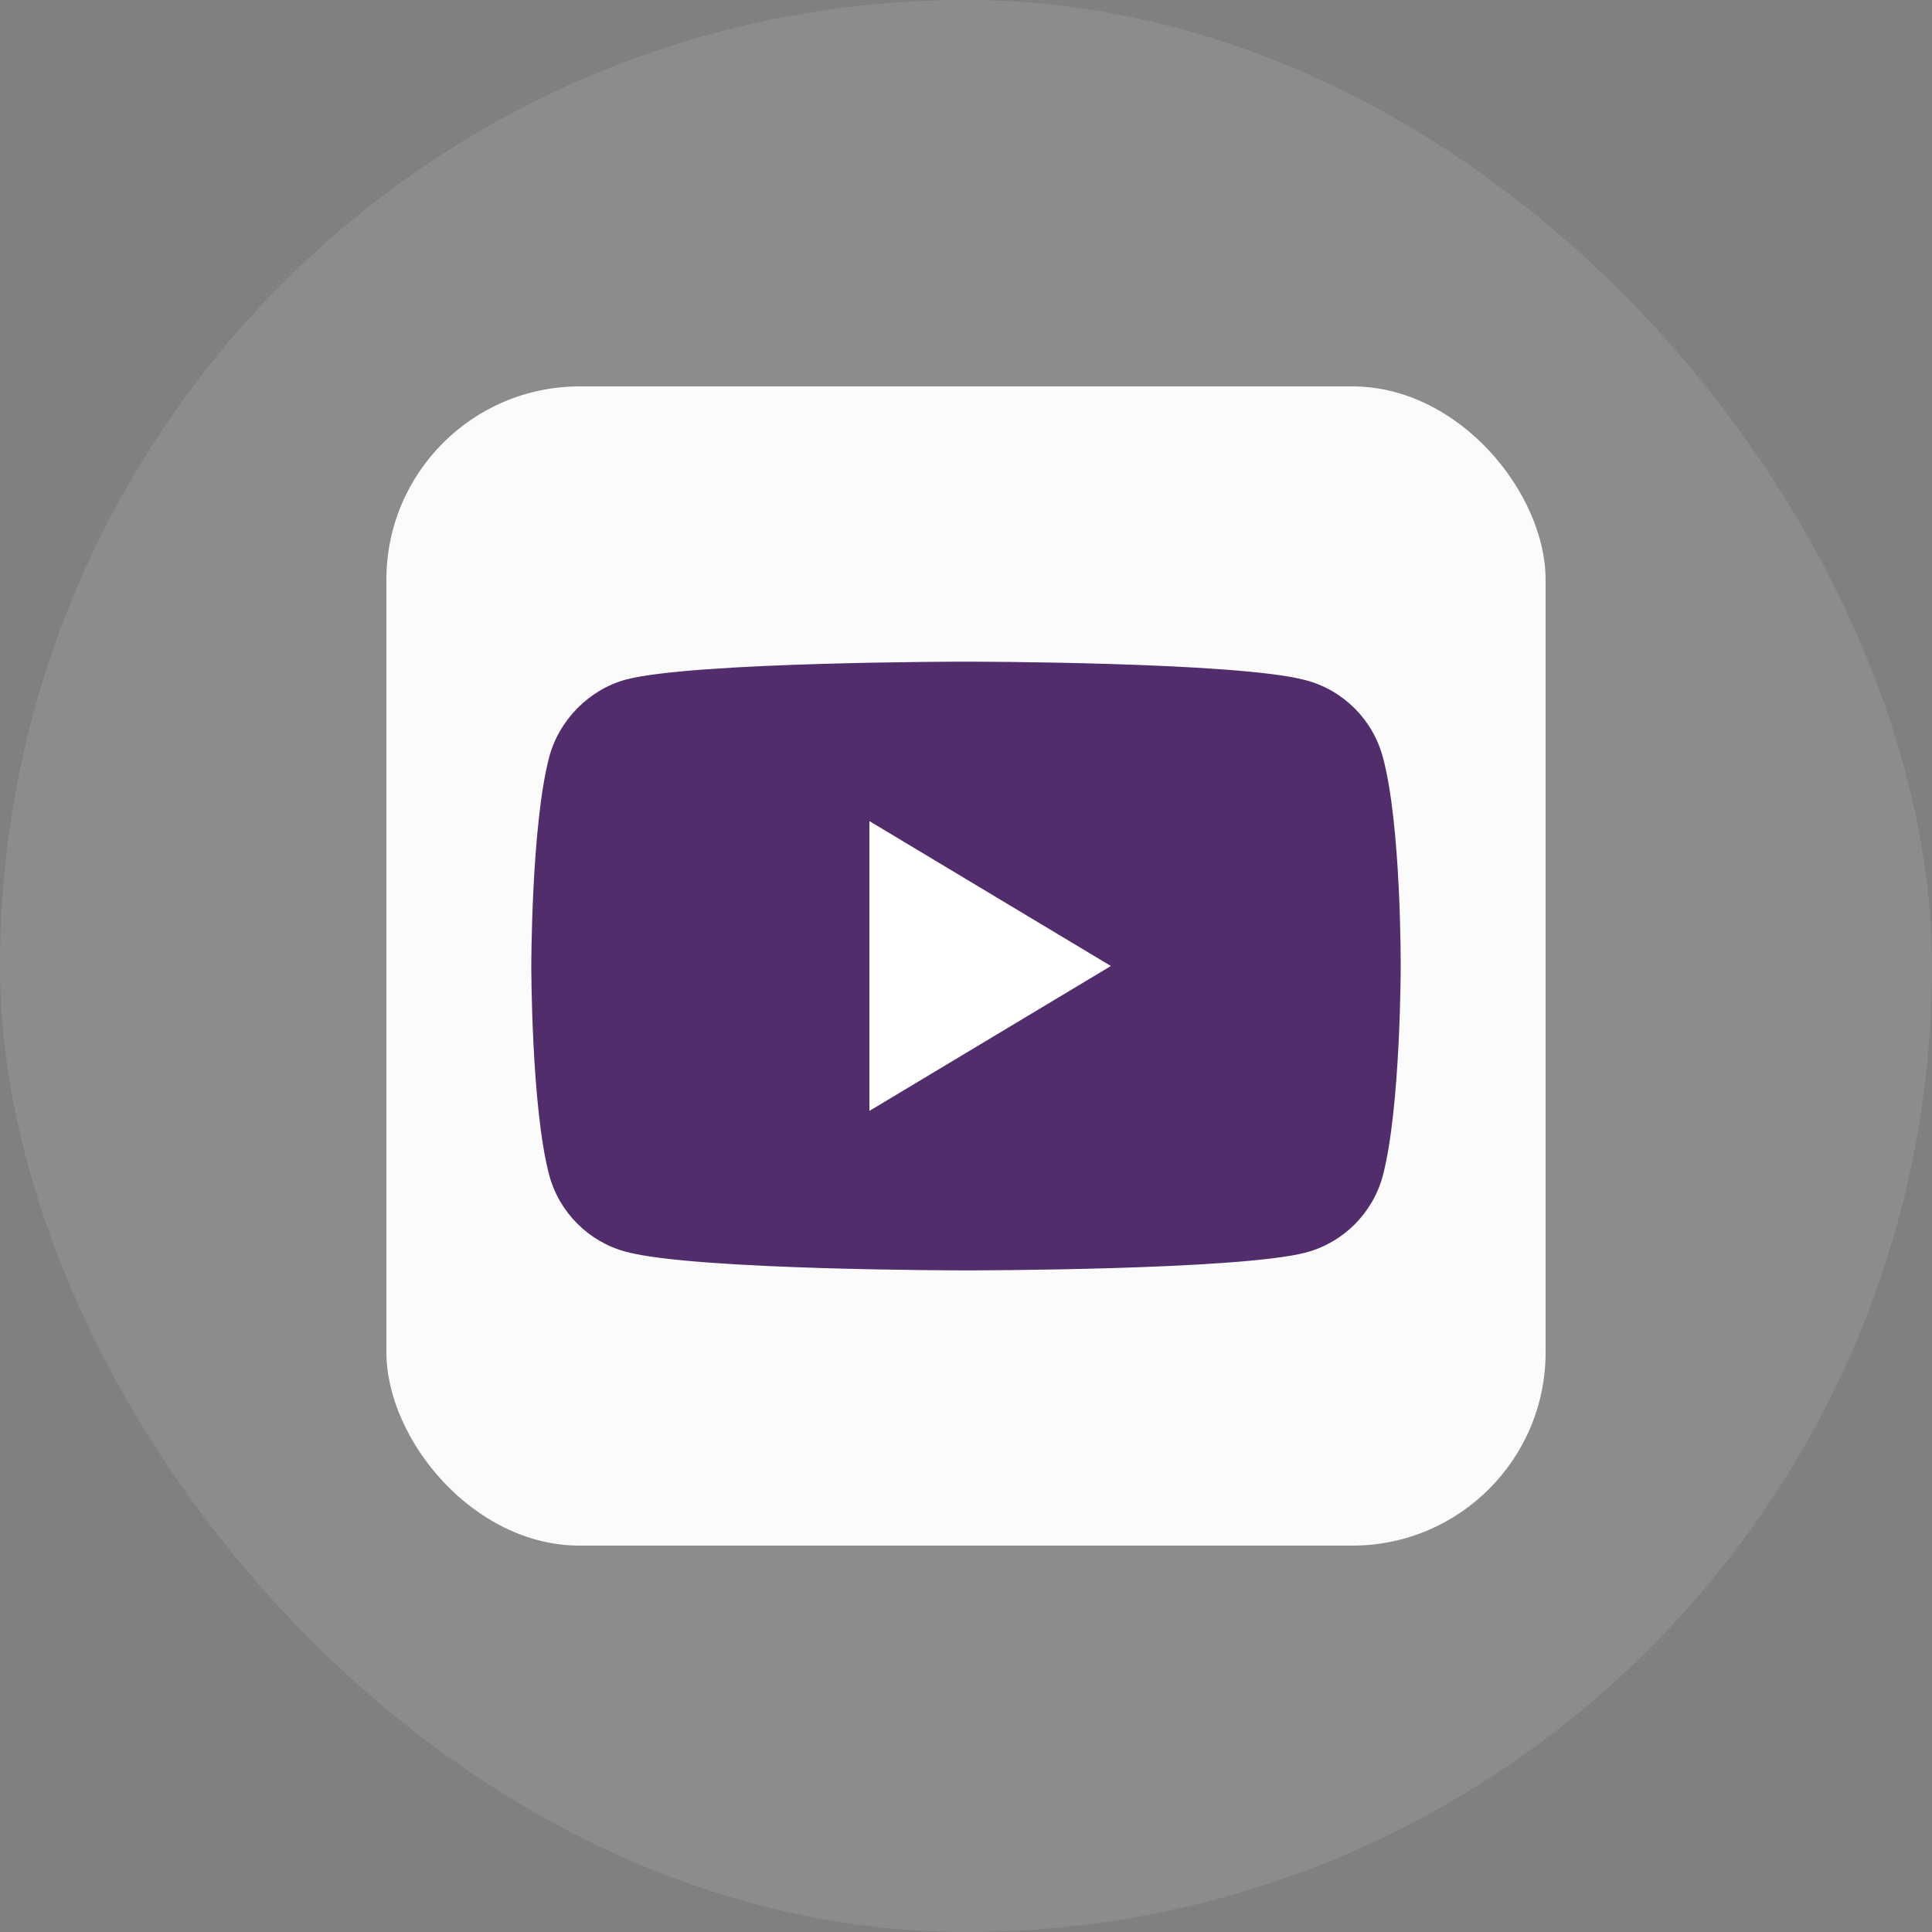
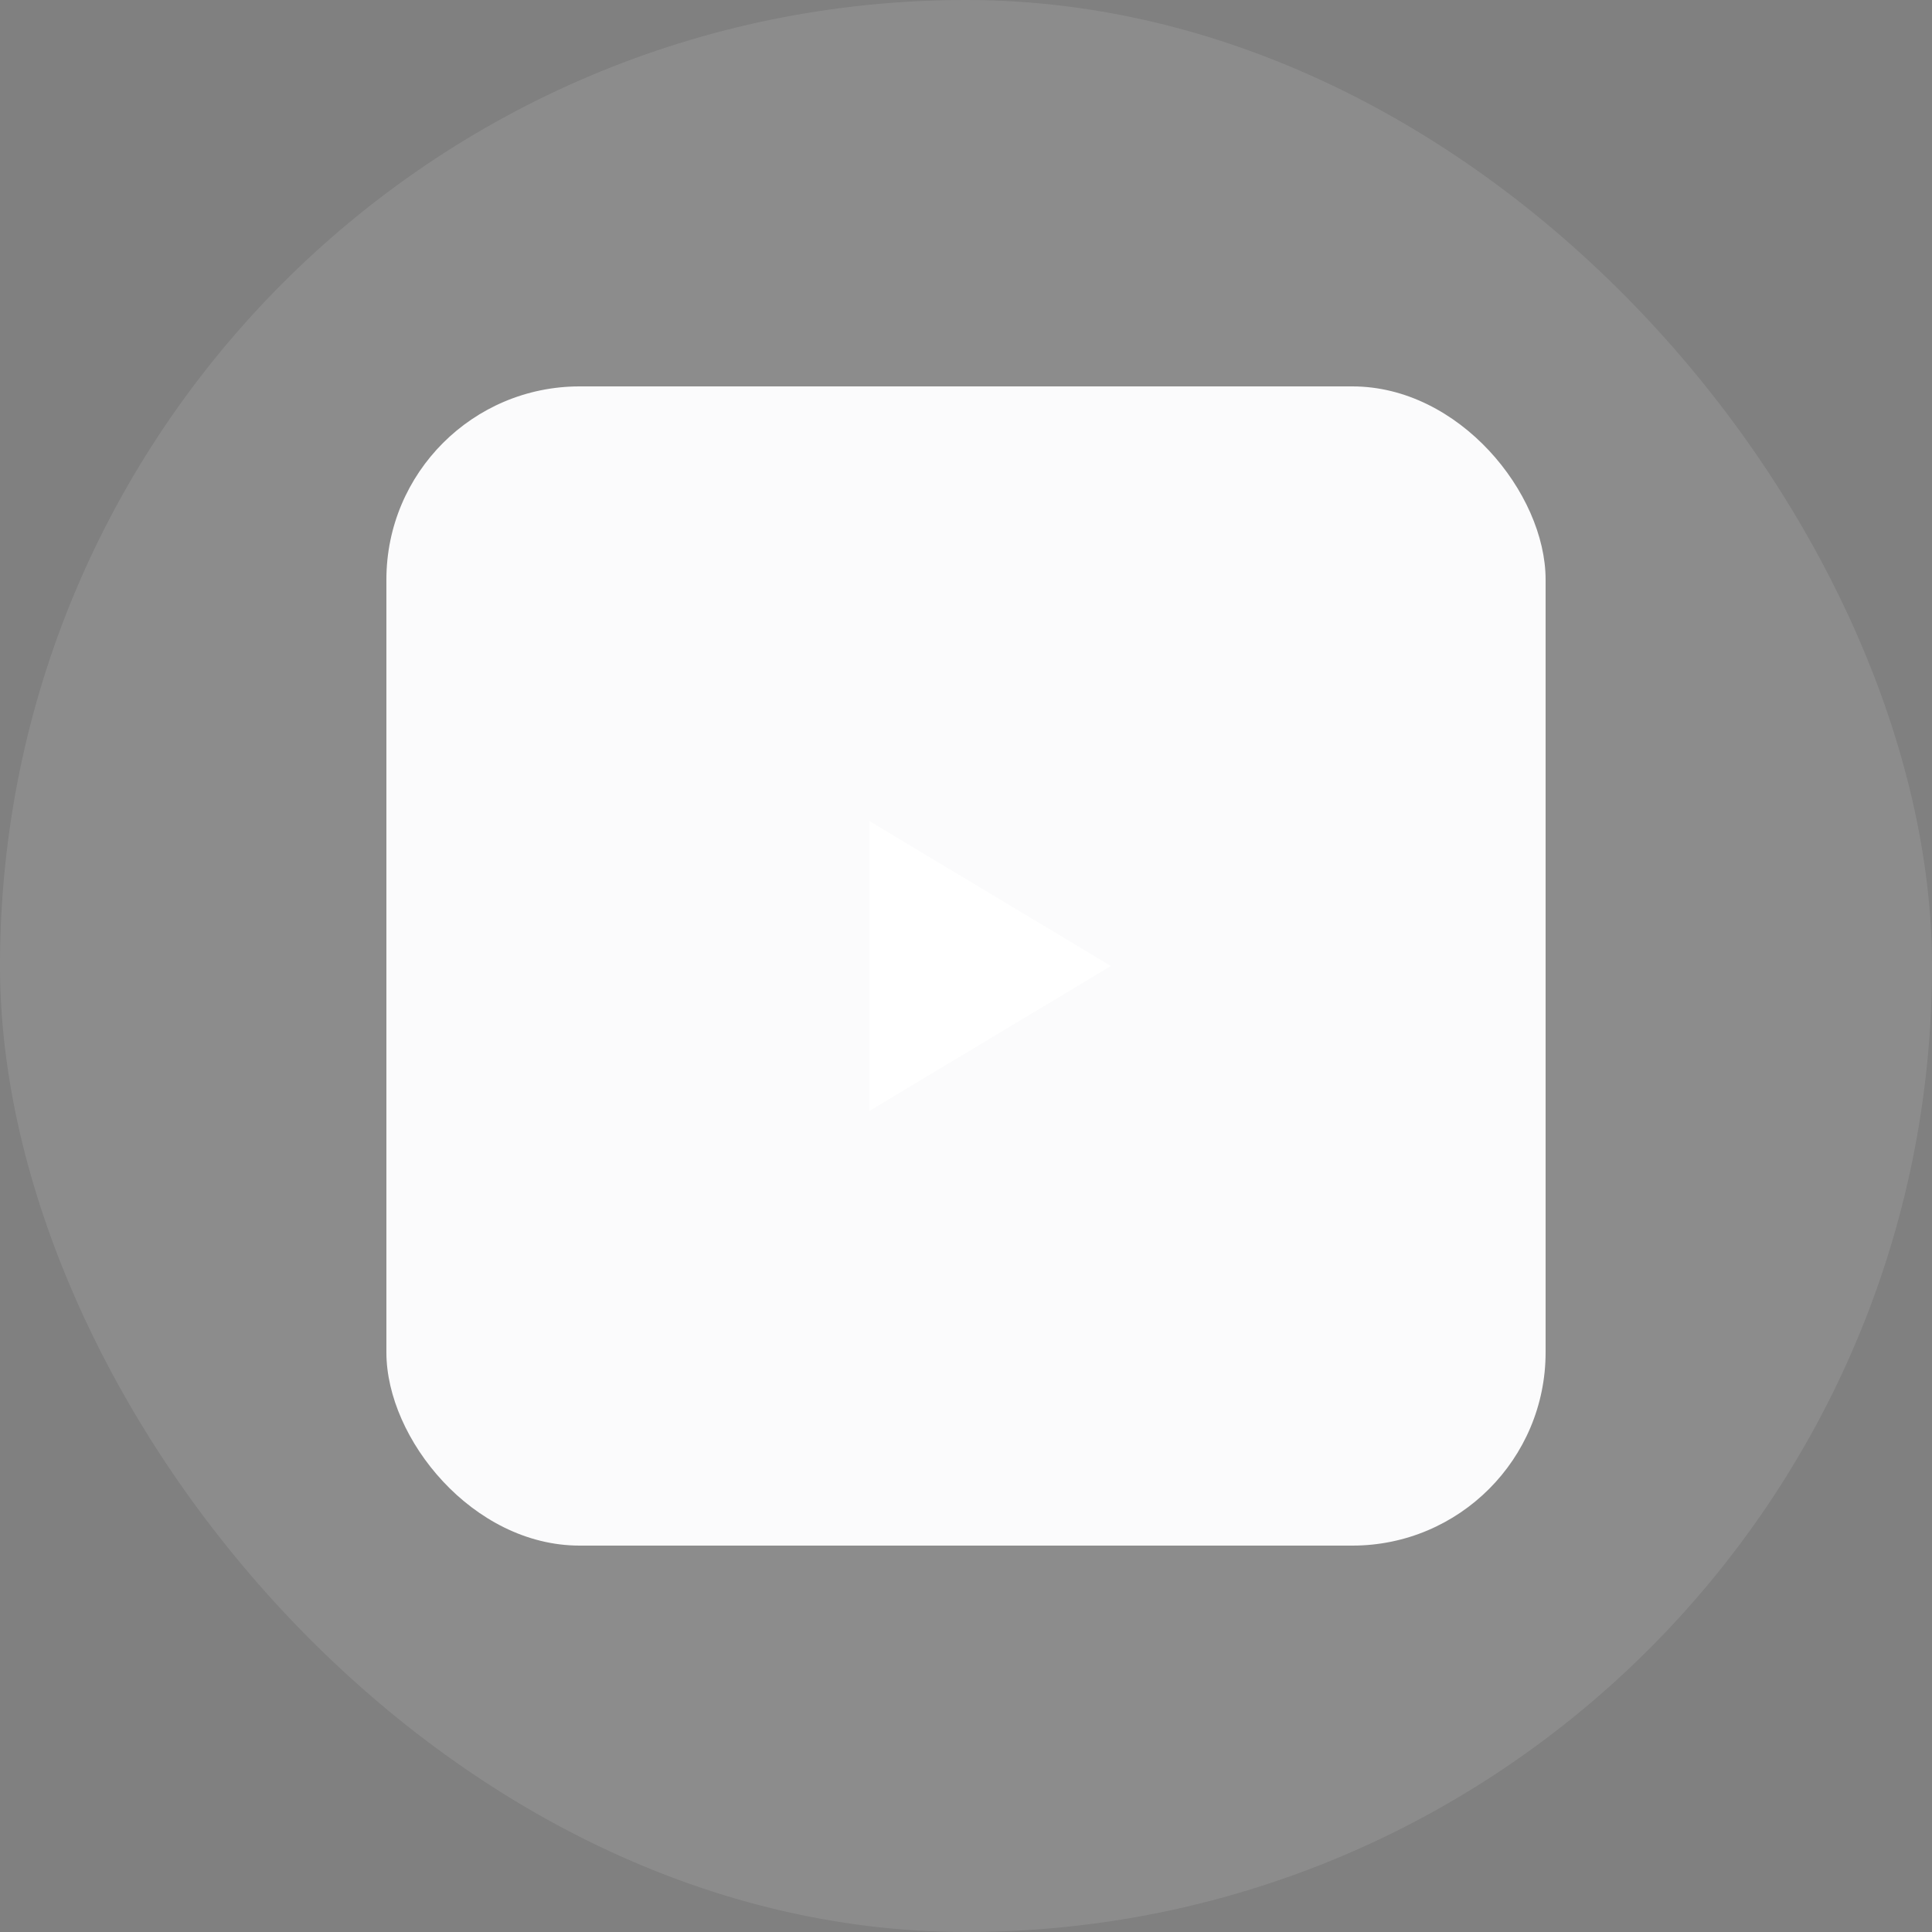
<svg xmlns="http://www.w3.org/2000/svg" width="40" height="40" viewBox="0 0 40 40" fill="none">
  <rect x="0" y="0" width="40" height="40" fill="#808080" stroke="none" />
  <rect width="40" height="40" rx="20" fill="white" fill-opacity="0.1" />
  <rect x="8" y="8" width="24" height="24" rx="4" fill="#FBFBFC" />
-   <path d="M28.629 15.671C28.421 14.9 27.814 14.292 27.043 14.085C25.634 13.699 20 13.699 20 13.699C20 13.699 14.366 13.699 12.957 14.07C12.201 14.277 11.578 14.9 11.371 15.671C11 17.08 11 20.001 11 20.001C11 20.001 11 22.936 11.371 24.33C11.578 25.101 12.186 25.709 12.957 25.916C14.38 26.302 20 26.302 20 26.302C20 26.302 25.634 26.302 27.043 25.931C27.814 25.724 28.421 25.116 28.629 24.345C29 22.936 29 20.015 29 20.015C29 20.015 29.014 17.08 28.629 15.671Z" fill="#512E6B" />
  <path d="M18 17V23L23 20L18 17Z" fill="white" />
</svg>